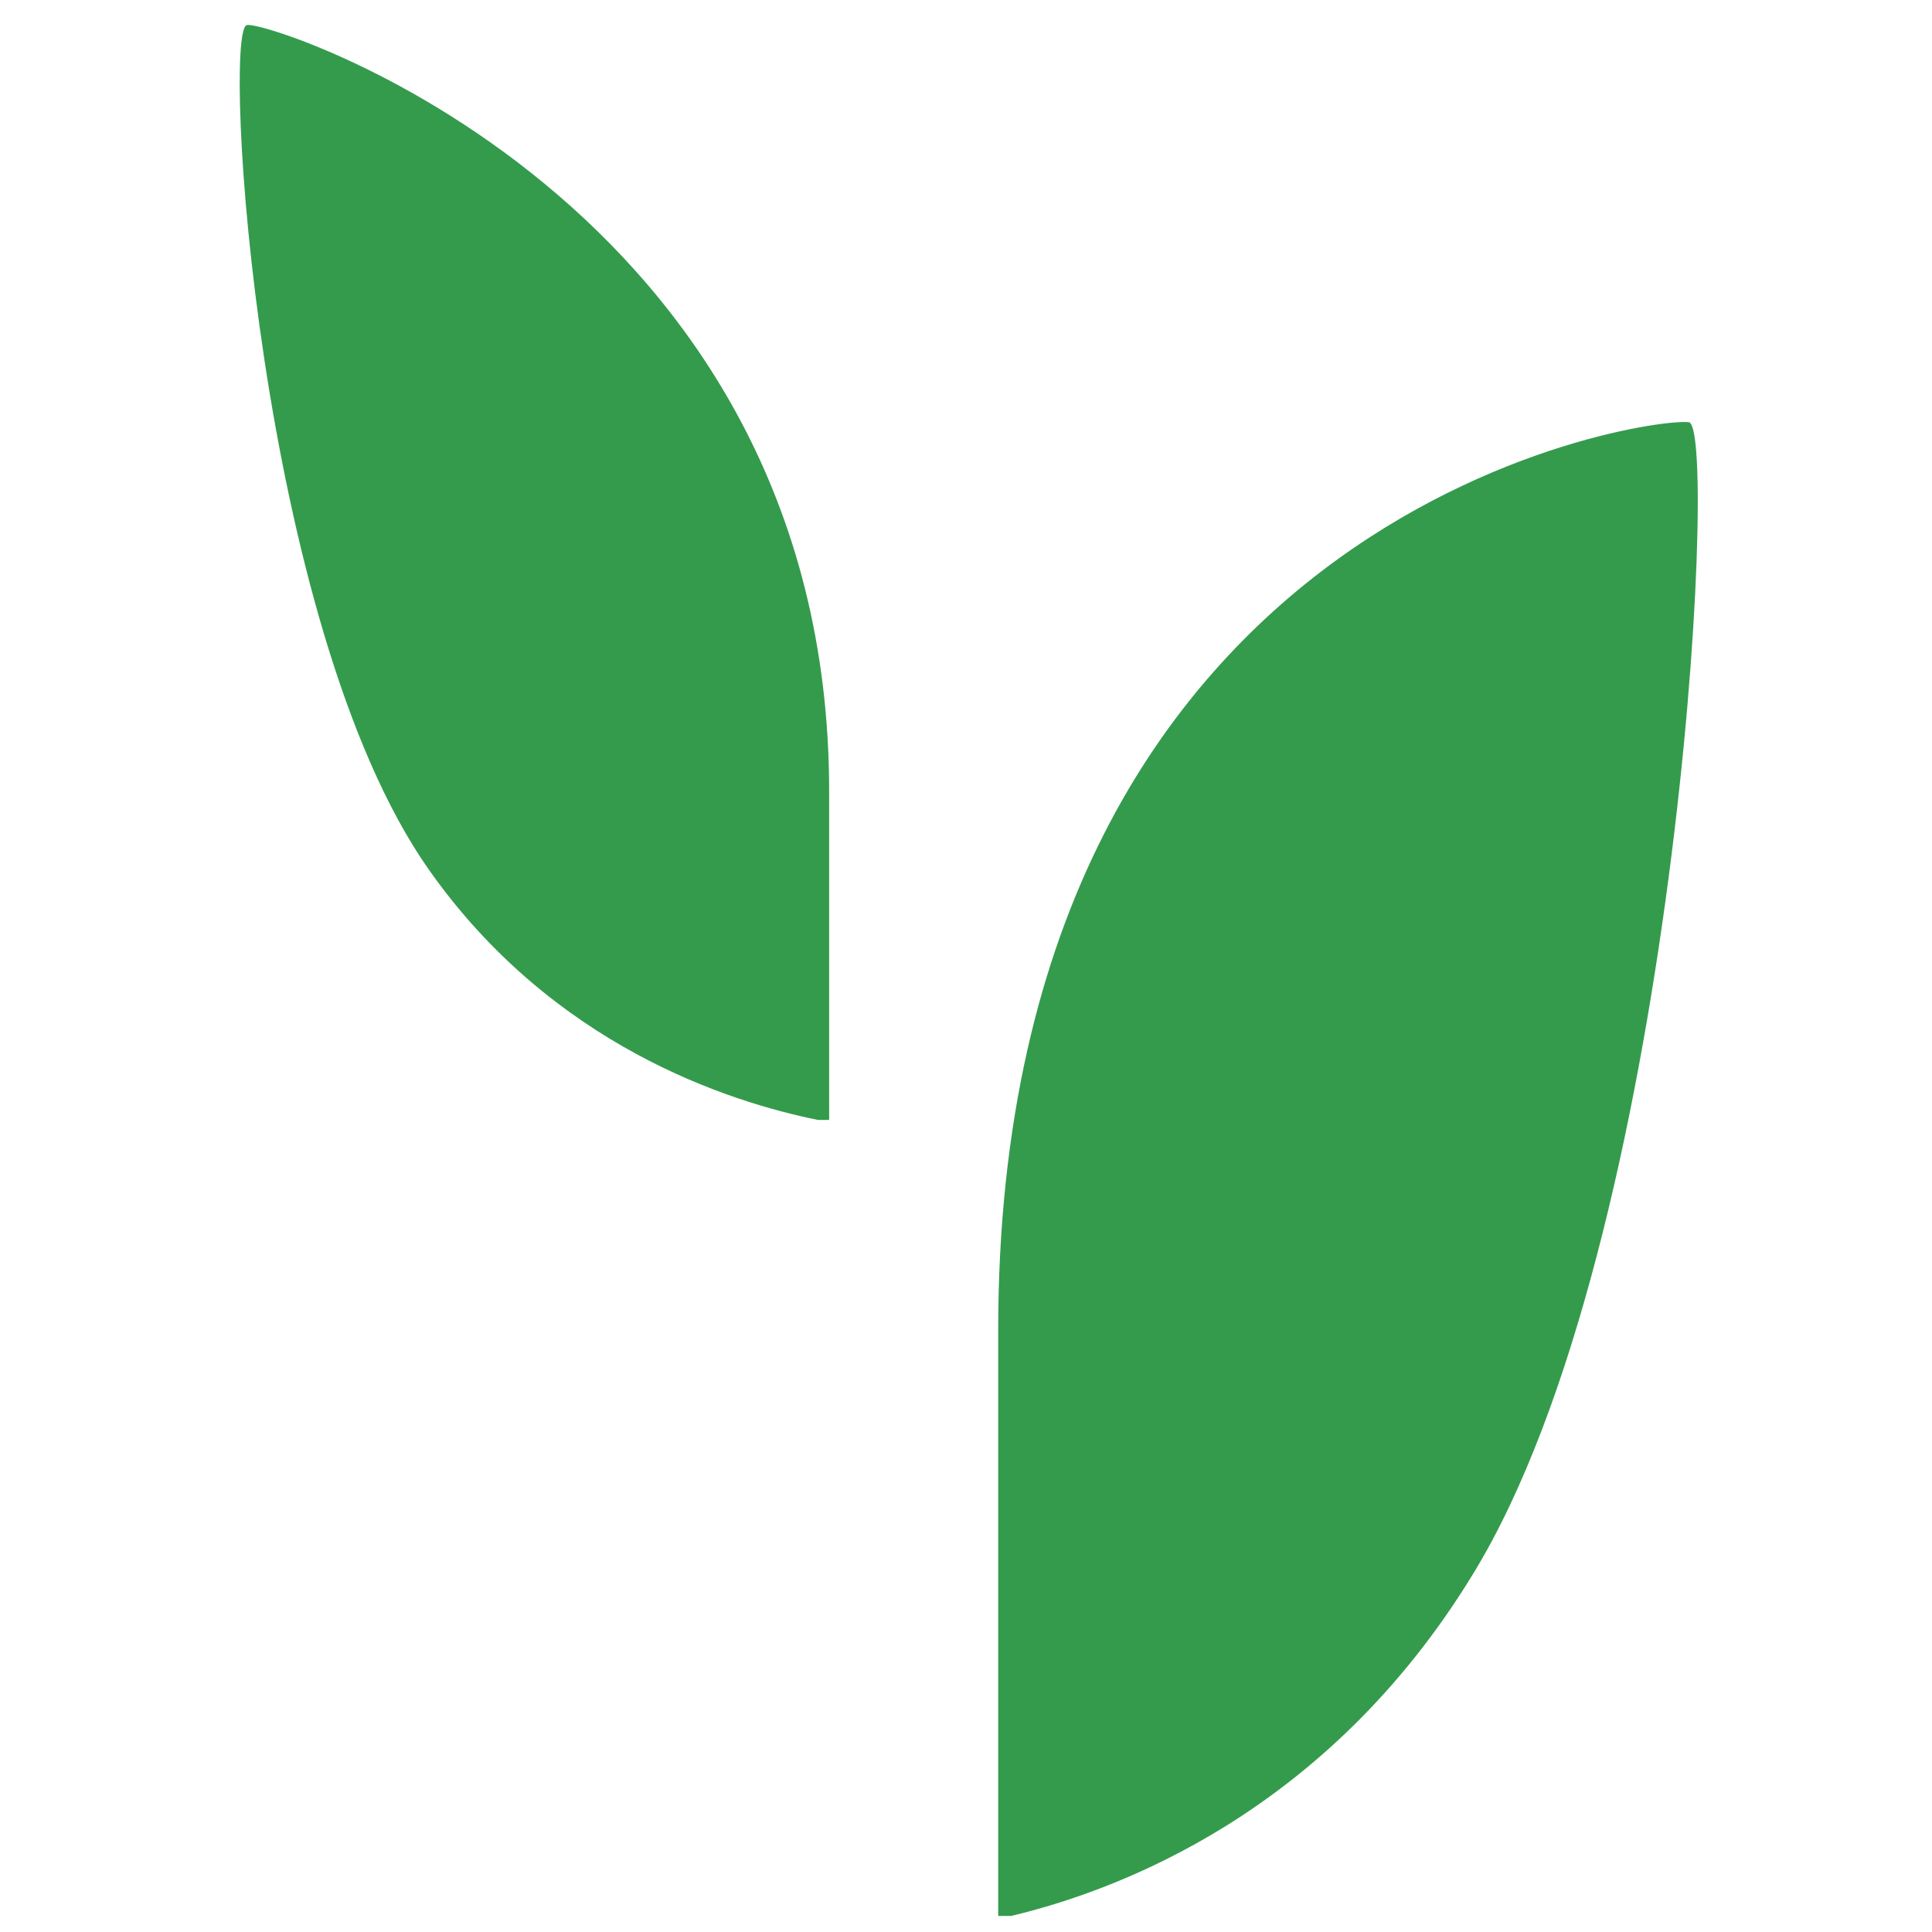
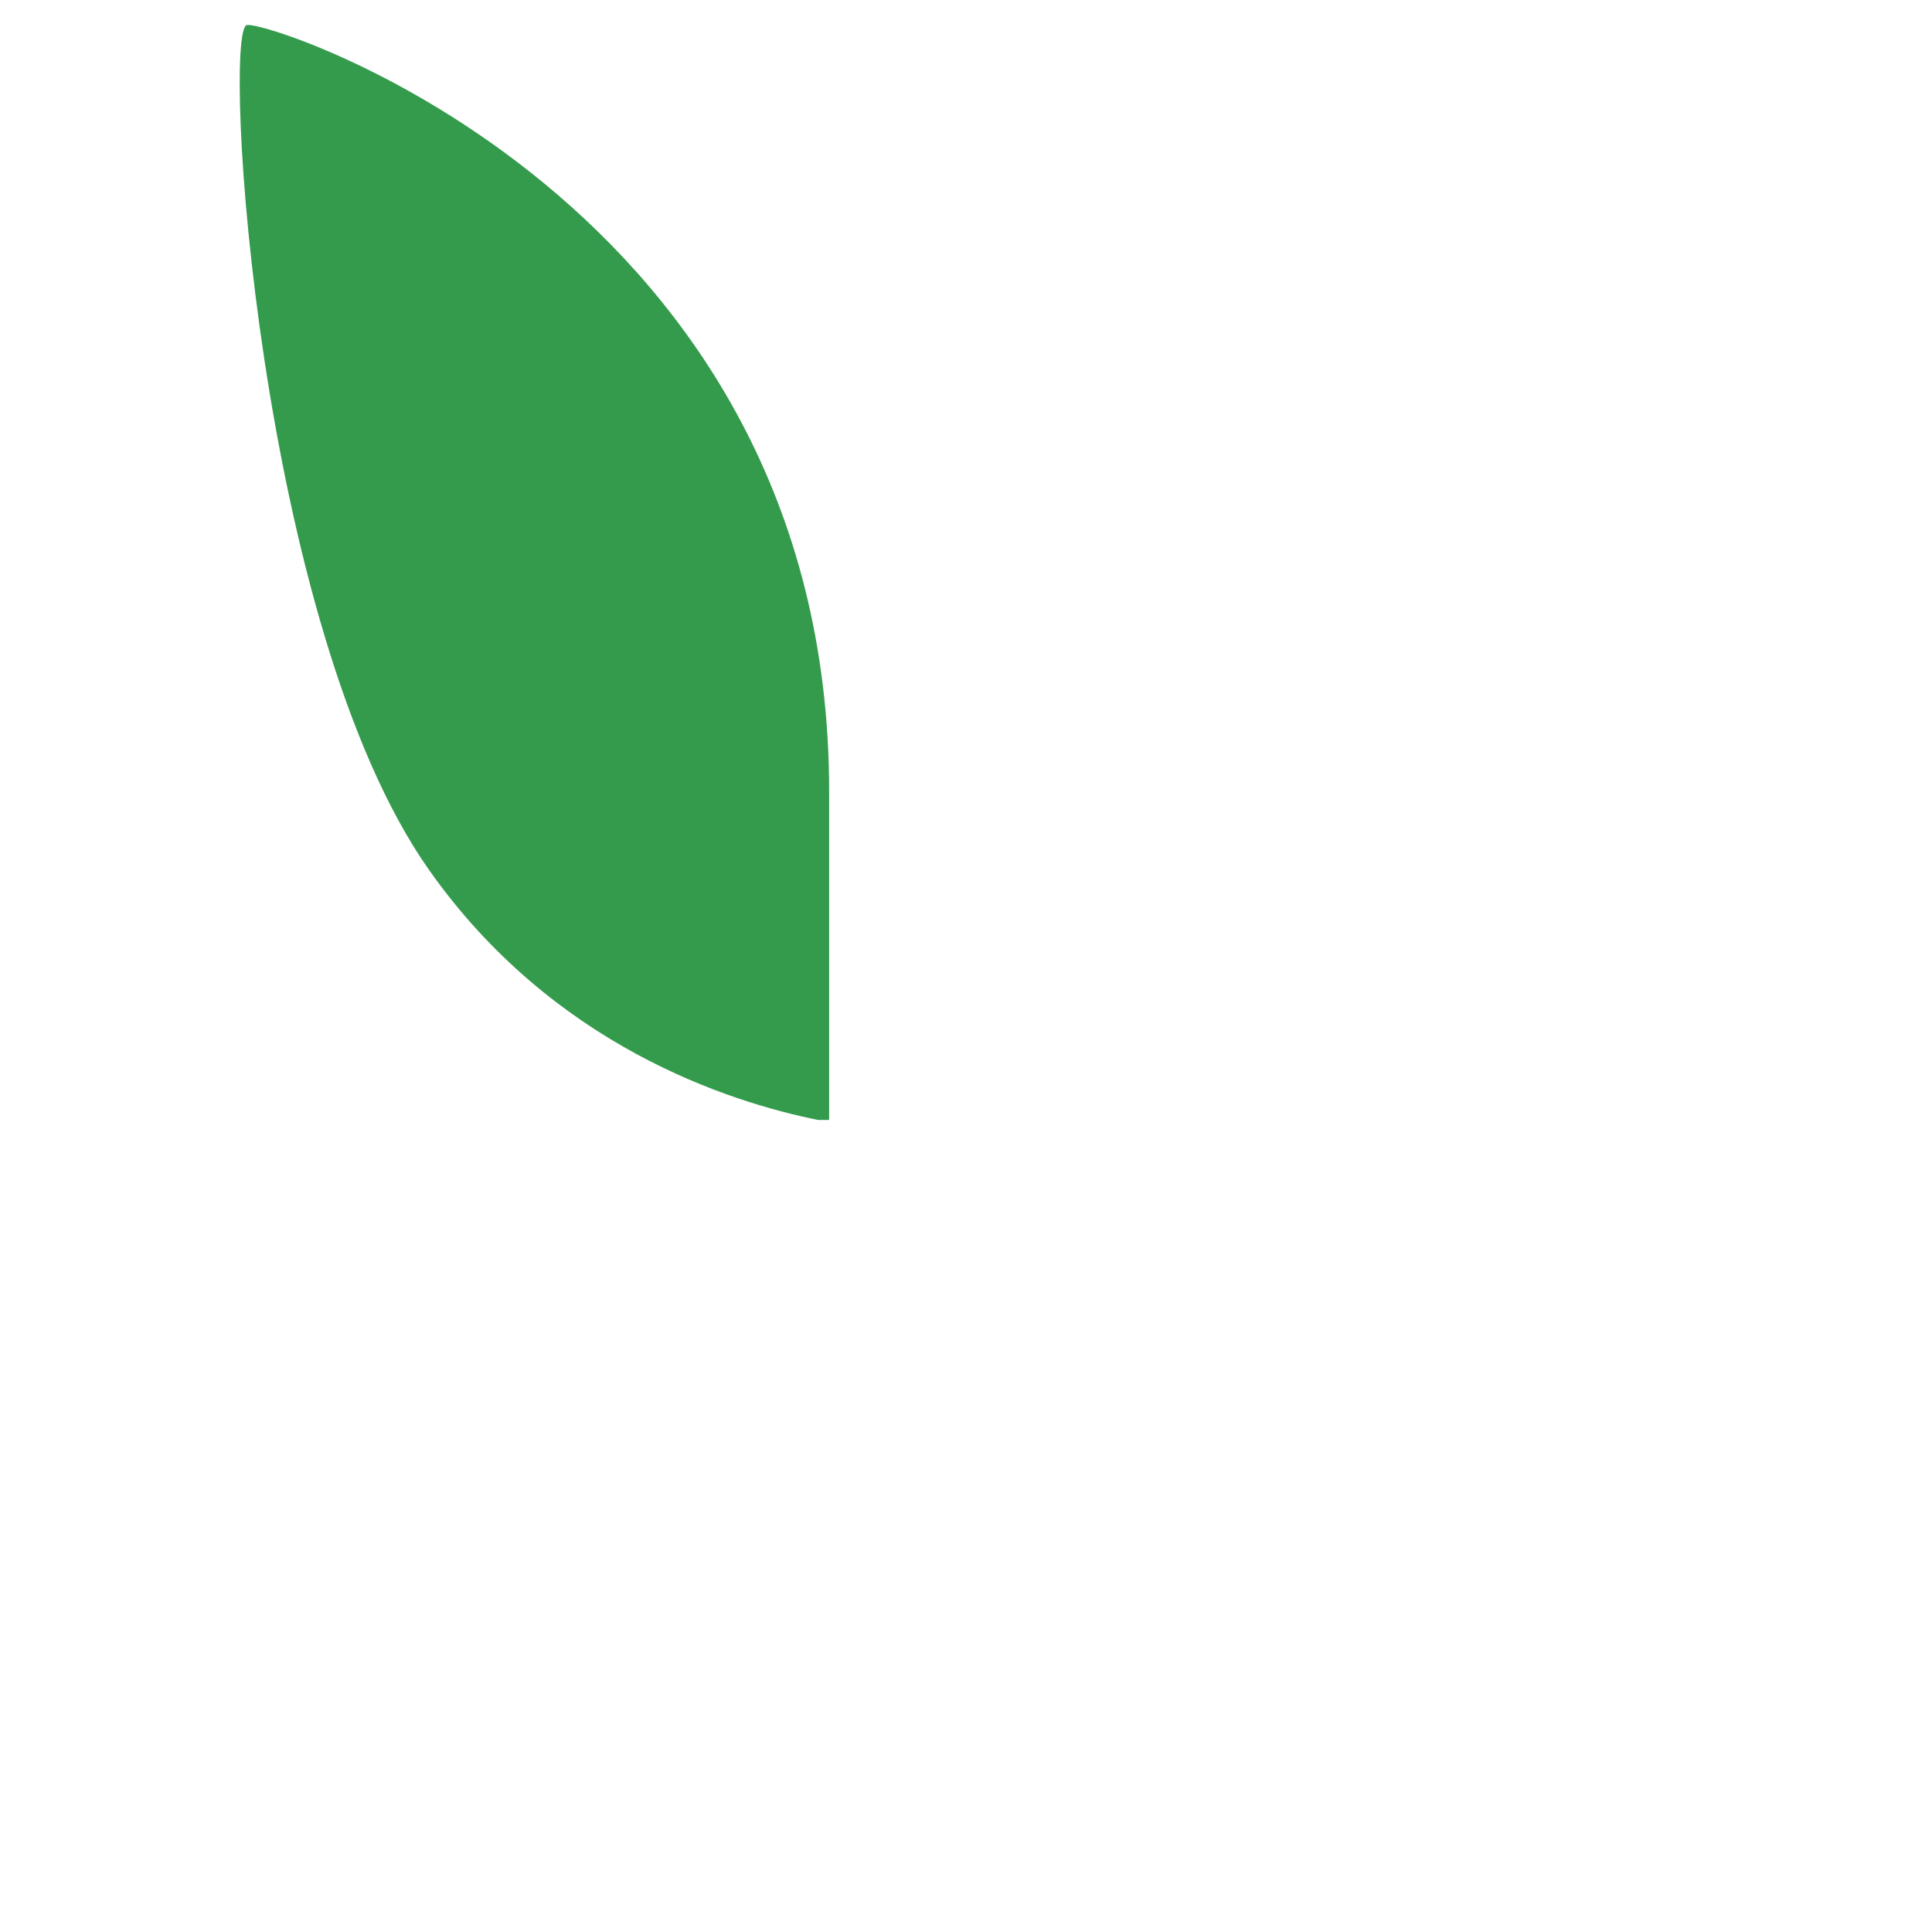
<svg xmlns="http://www.w3.org/2000/svg" id="Layer_1" data-name="Layer 1" version="1.1" viewBox="0 0 192 192">
  <defs>
    <style>
      .cls-1 {
        fill: #349b4d;
        stroke-width: 0px;
      }
    </style>
  </defs>
-   <path class="cls-1" d="M168,42c-2-.9-68.8,7.2-68.8,90.2v58.2h1.3c10.5-2.5,31.4-10.2,45.9-34,20.2-33,24.4-113.1,21.5-114.4" />
  <path class="cls-1" d="M81.3,111.3h1.1s0-32.5,0-32.5C82.5,19.8,26.2,1.8,24.5,2.5c-2.4,1,1.1,59.7,18.1,83.9,12.3,17.5,29.8,23.1,38.7,24.9" />
</svg>